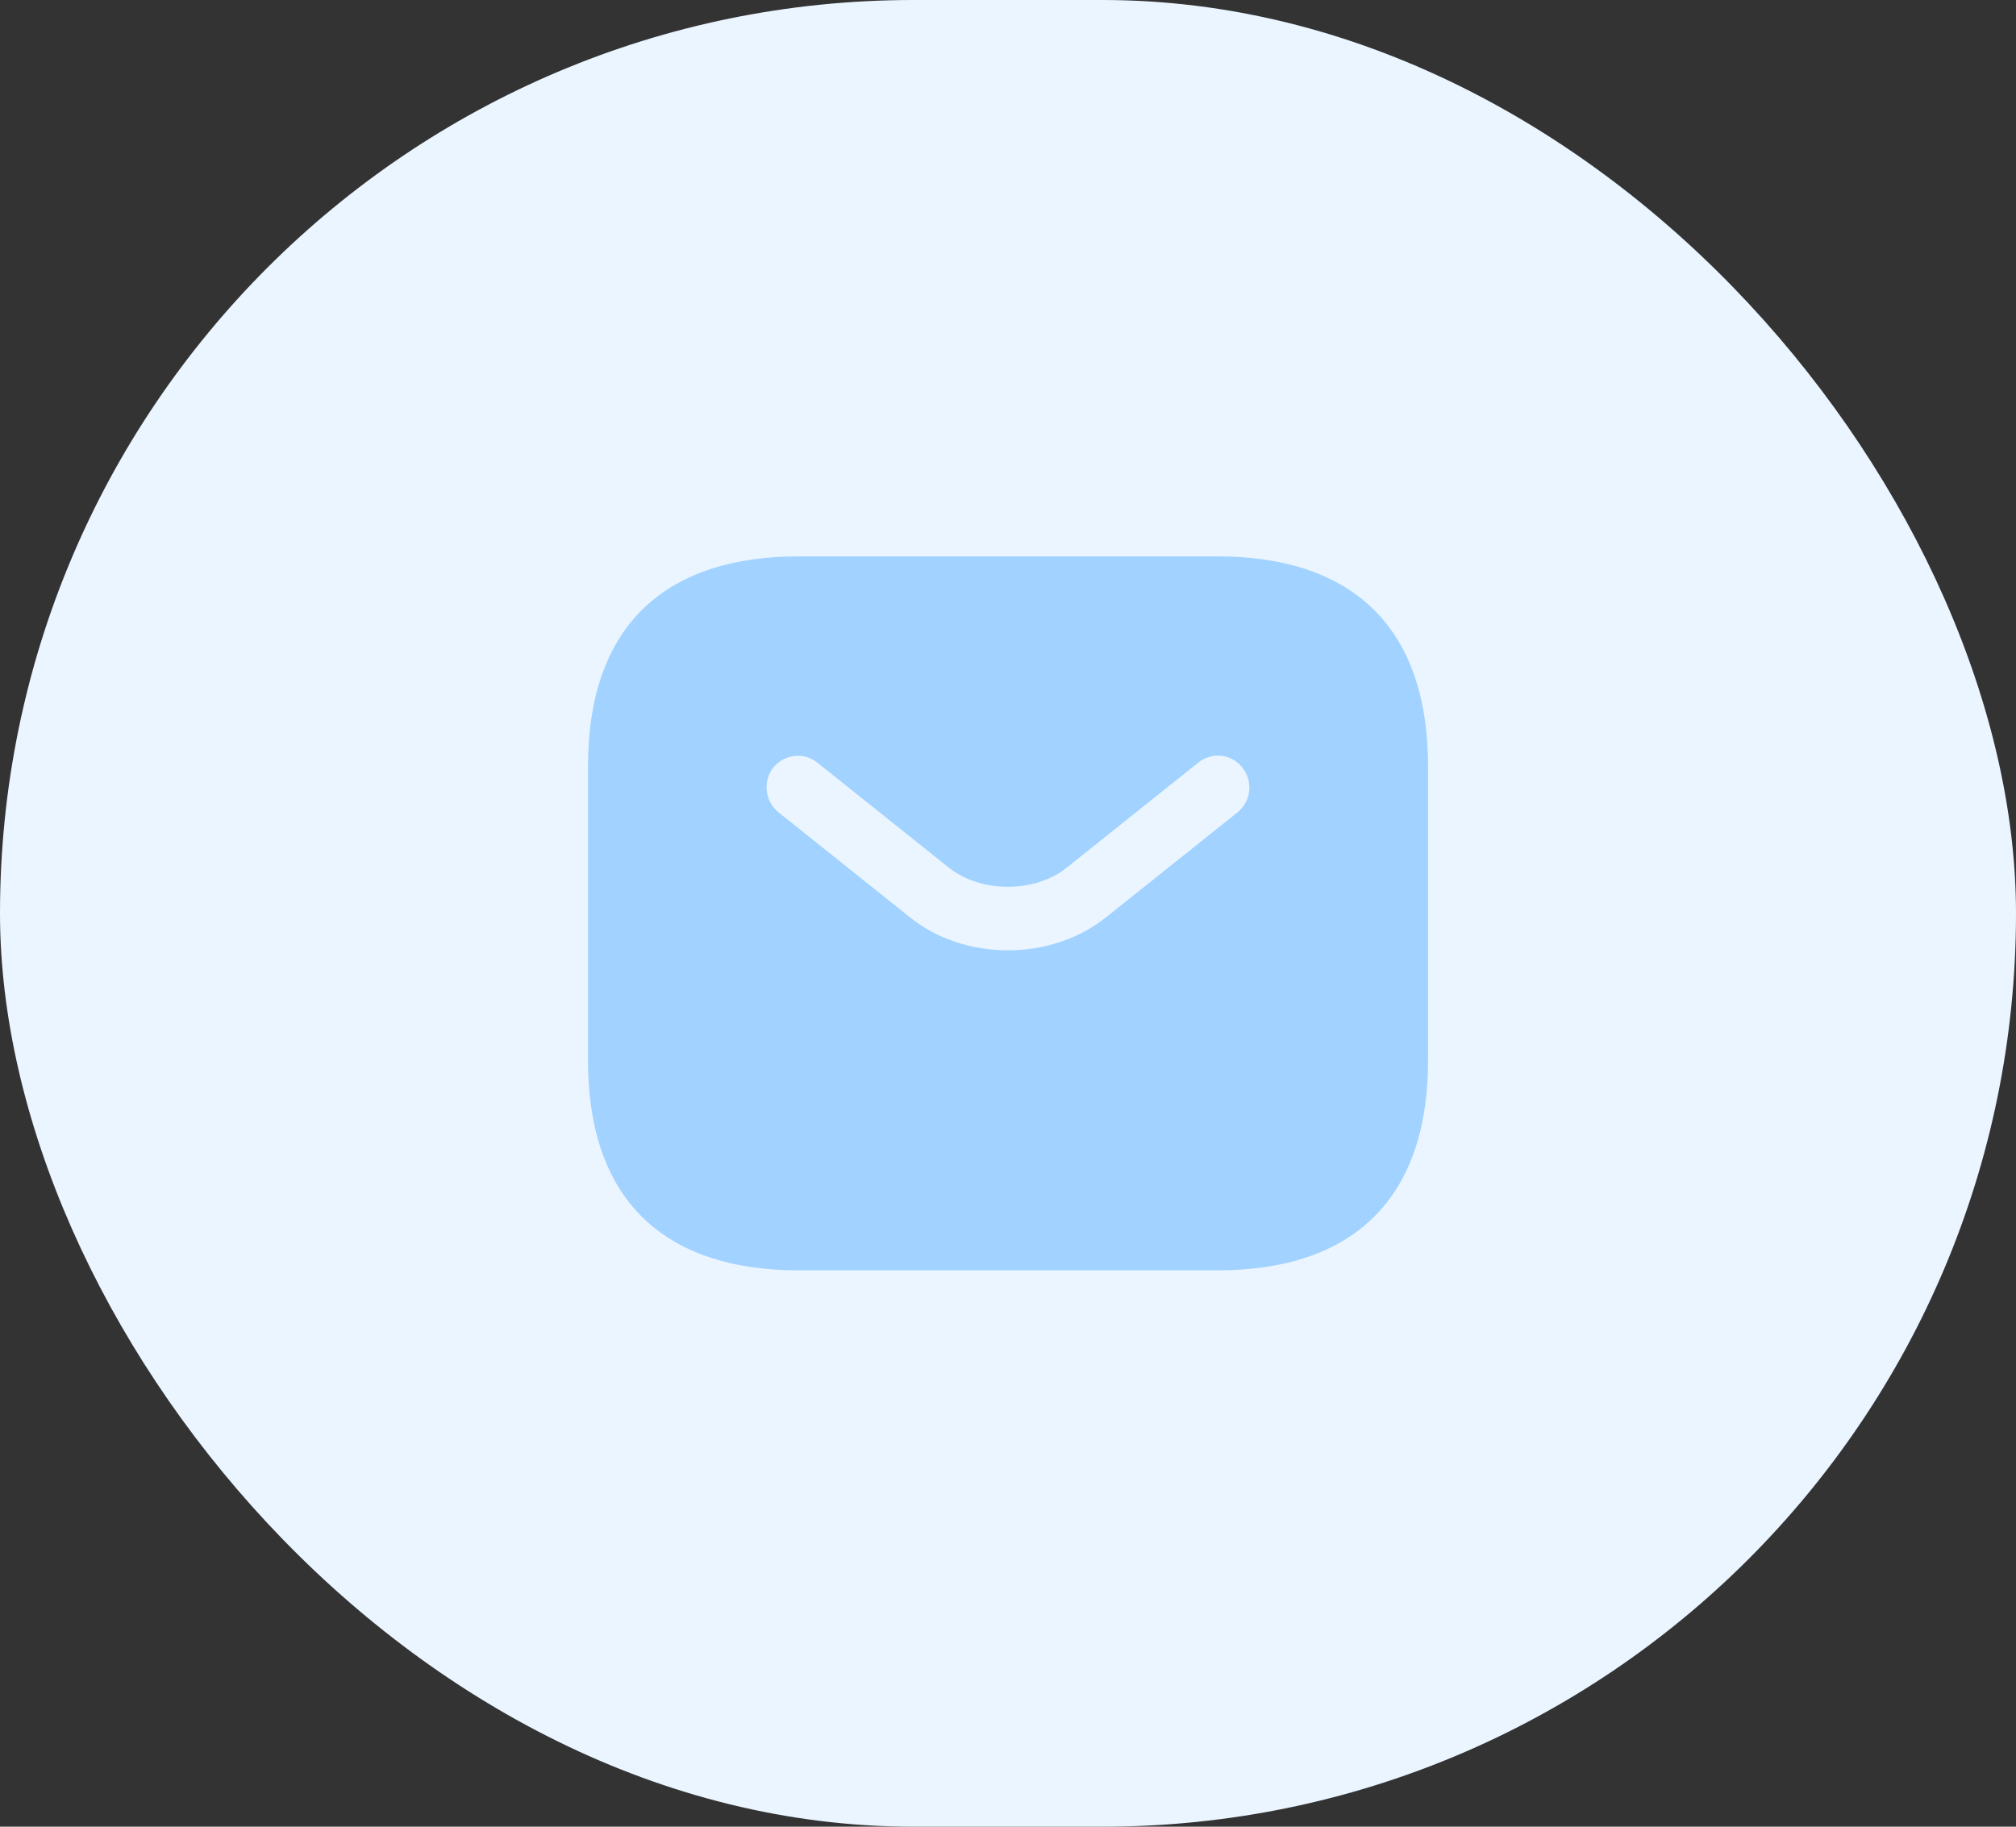
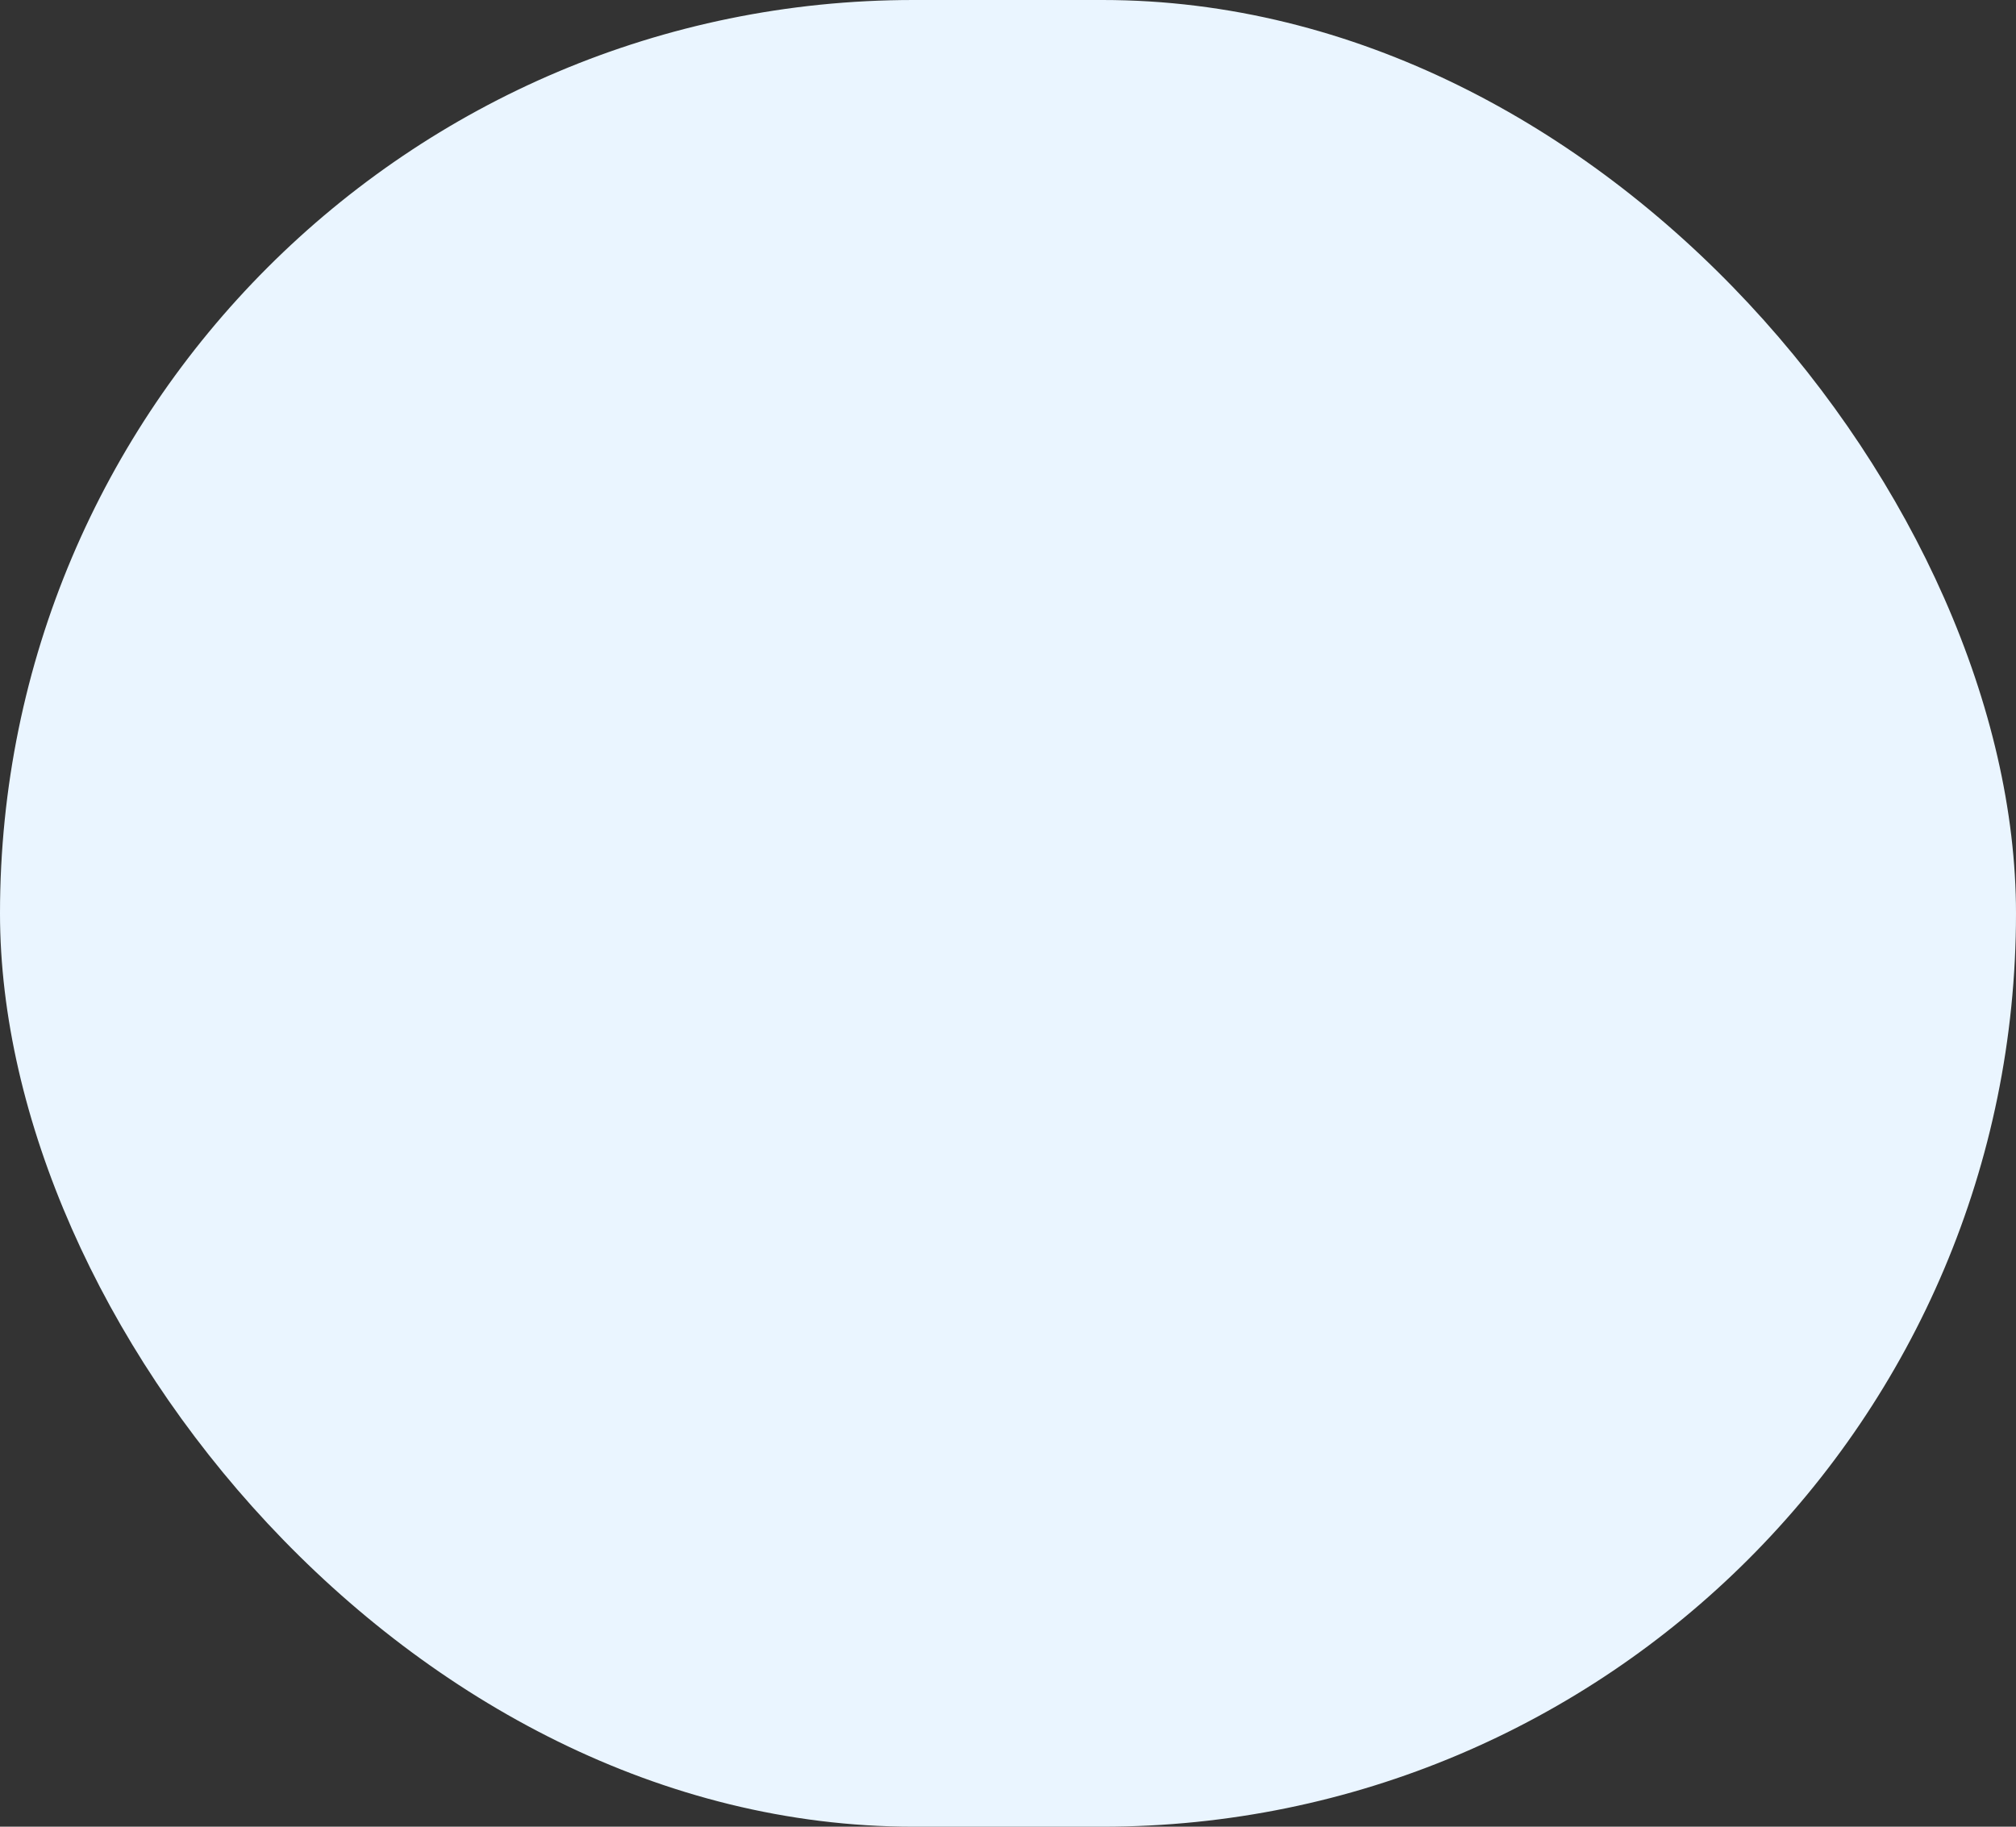
<svg xmlns="http://www.w3.org/2000/svg" width="64" height="58" viewBox="0 0 64 58" fill="none">
  <rect x="0" y="0" width="64" height="58" fill="#333333" stroke="none" />
  <rect width="64" height="58" rx="29" fill="#EAF5FF" />
-   <path d="M38.667 17.667H25.334C21.334 17.667 18.667 19.667 18.667 24.334V33.667C18.667 38.334 21.334 40.334 25.334 40.334H38.667C42.667 40.334 45.334 38.334 45.334 33.667V24.334C45.334 19.667 42.667 17.667 38.667 17.667ZM39.294 25.787L35.12 29.12C34.24 29.827 33.12 30.174 32 30.174C30.88 30.174 29.747 29.827 28.88 29.12L24.707 25.787C24.28 25.44 24.214 24.8 24.547 24.374C24.894 23.947 25.52 23.867 25.947 24.214L30.12 27.547C31.134 28.36 32.854 28.36 33.867 27.547L38.04 24.214C38.467 23.867 39.107 23.934 39.44 24.374C39.787 24.8 39.72 25.44 39.294 25.787Z" fill="#A2D2FF" />
</svg>